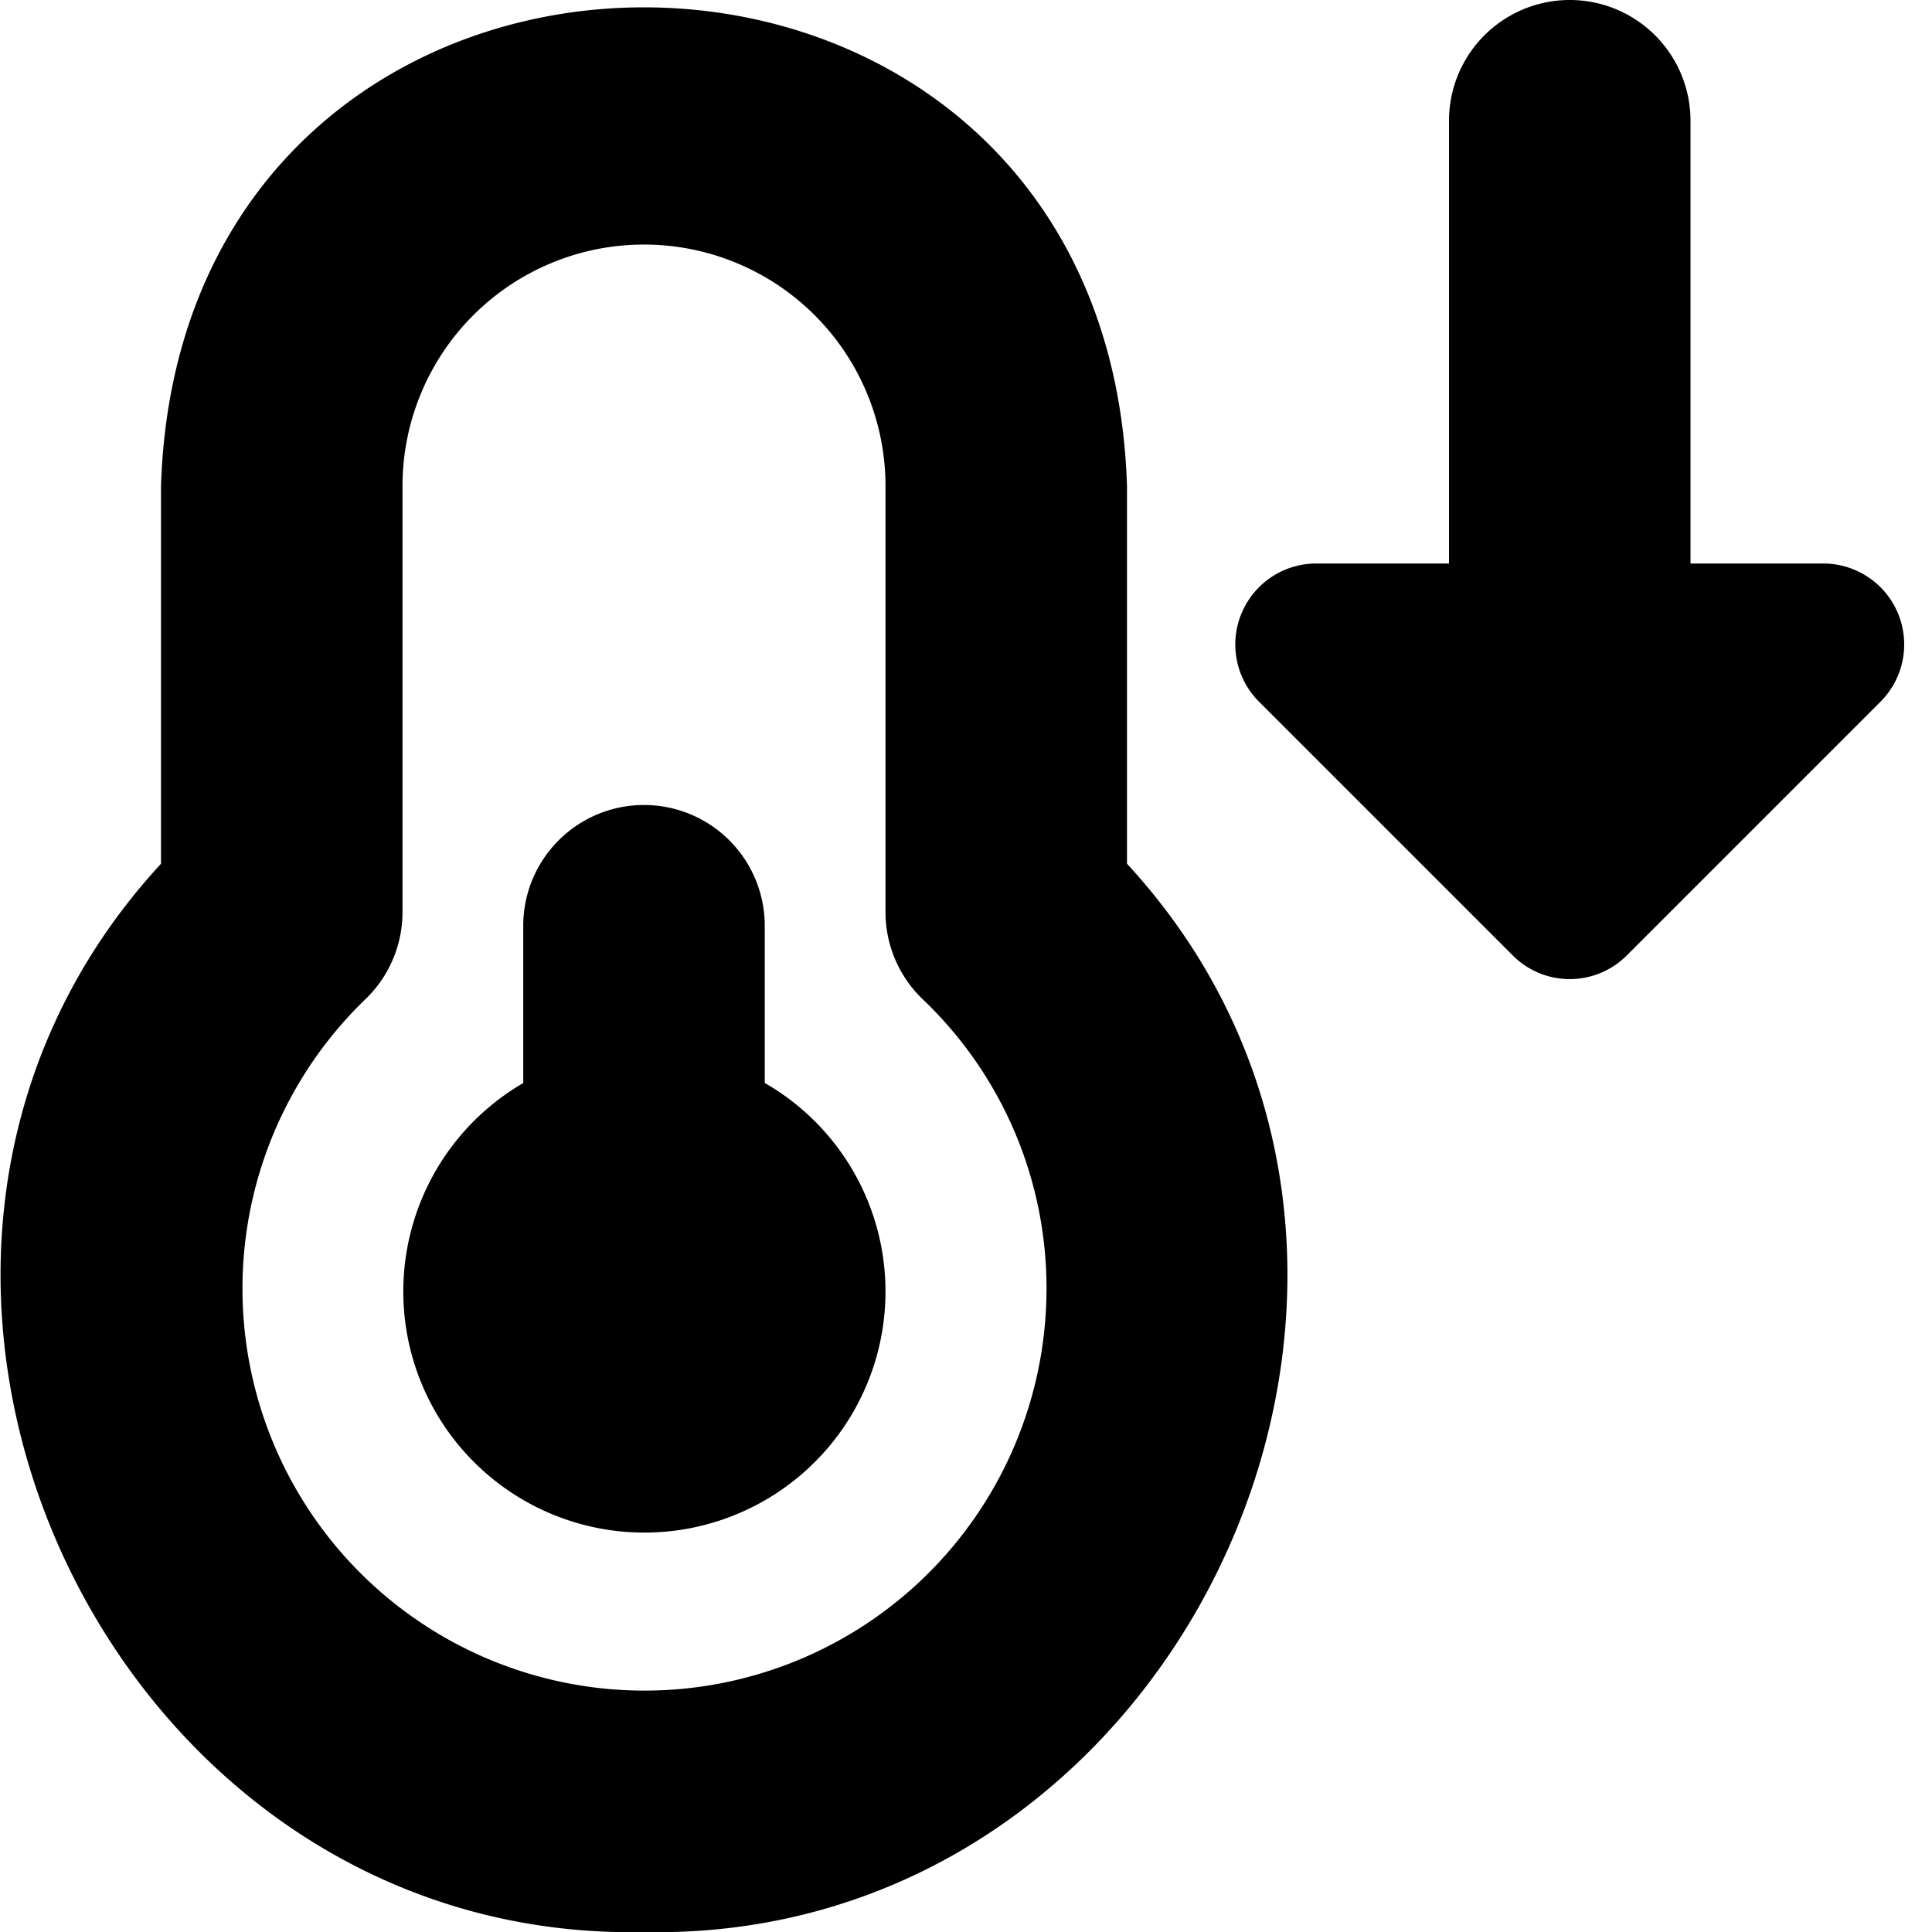
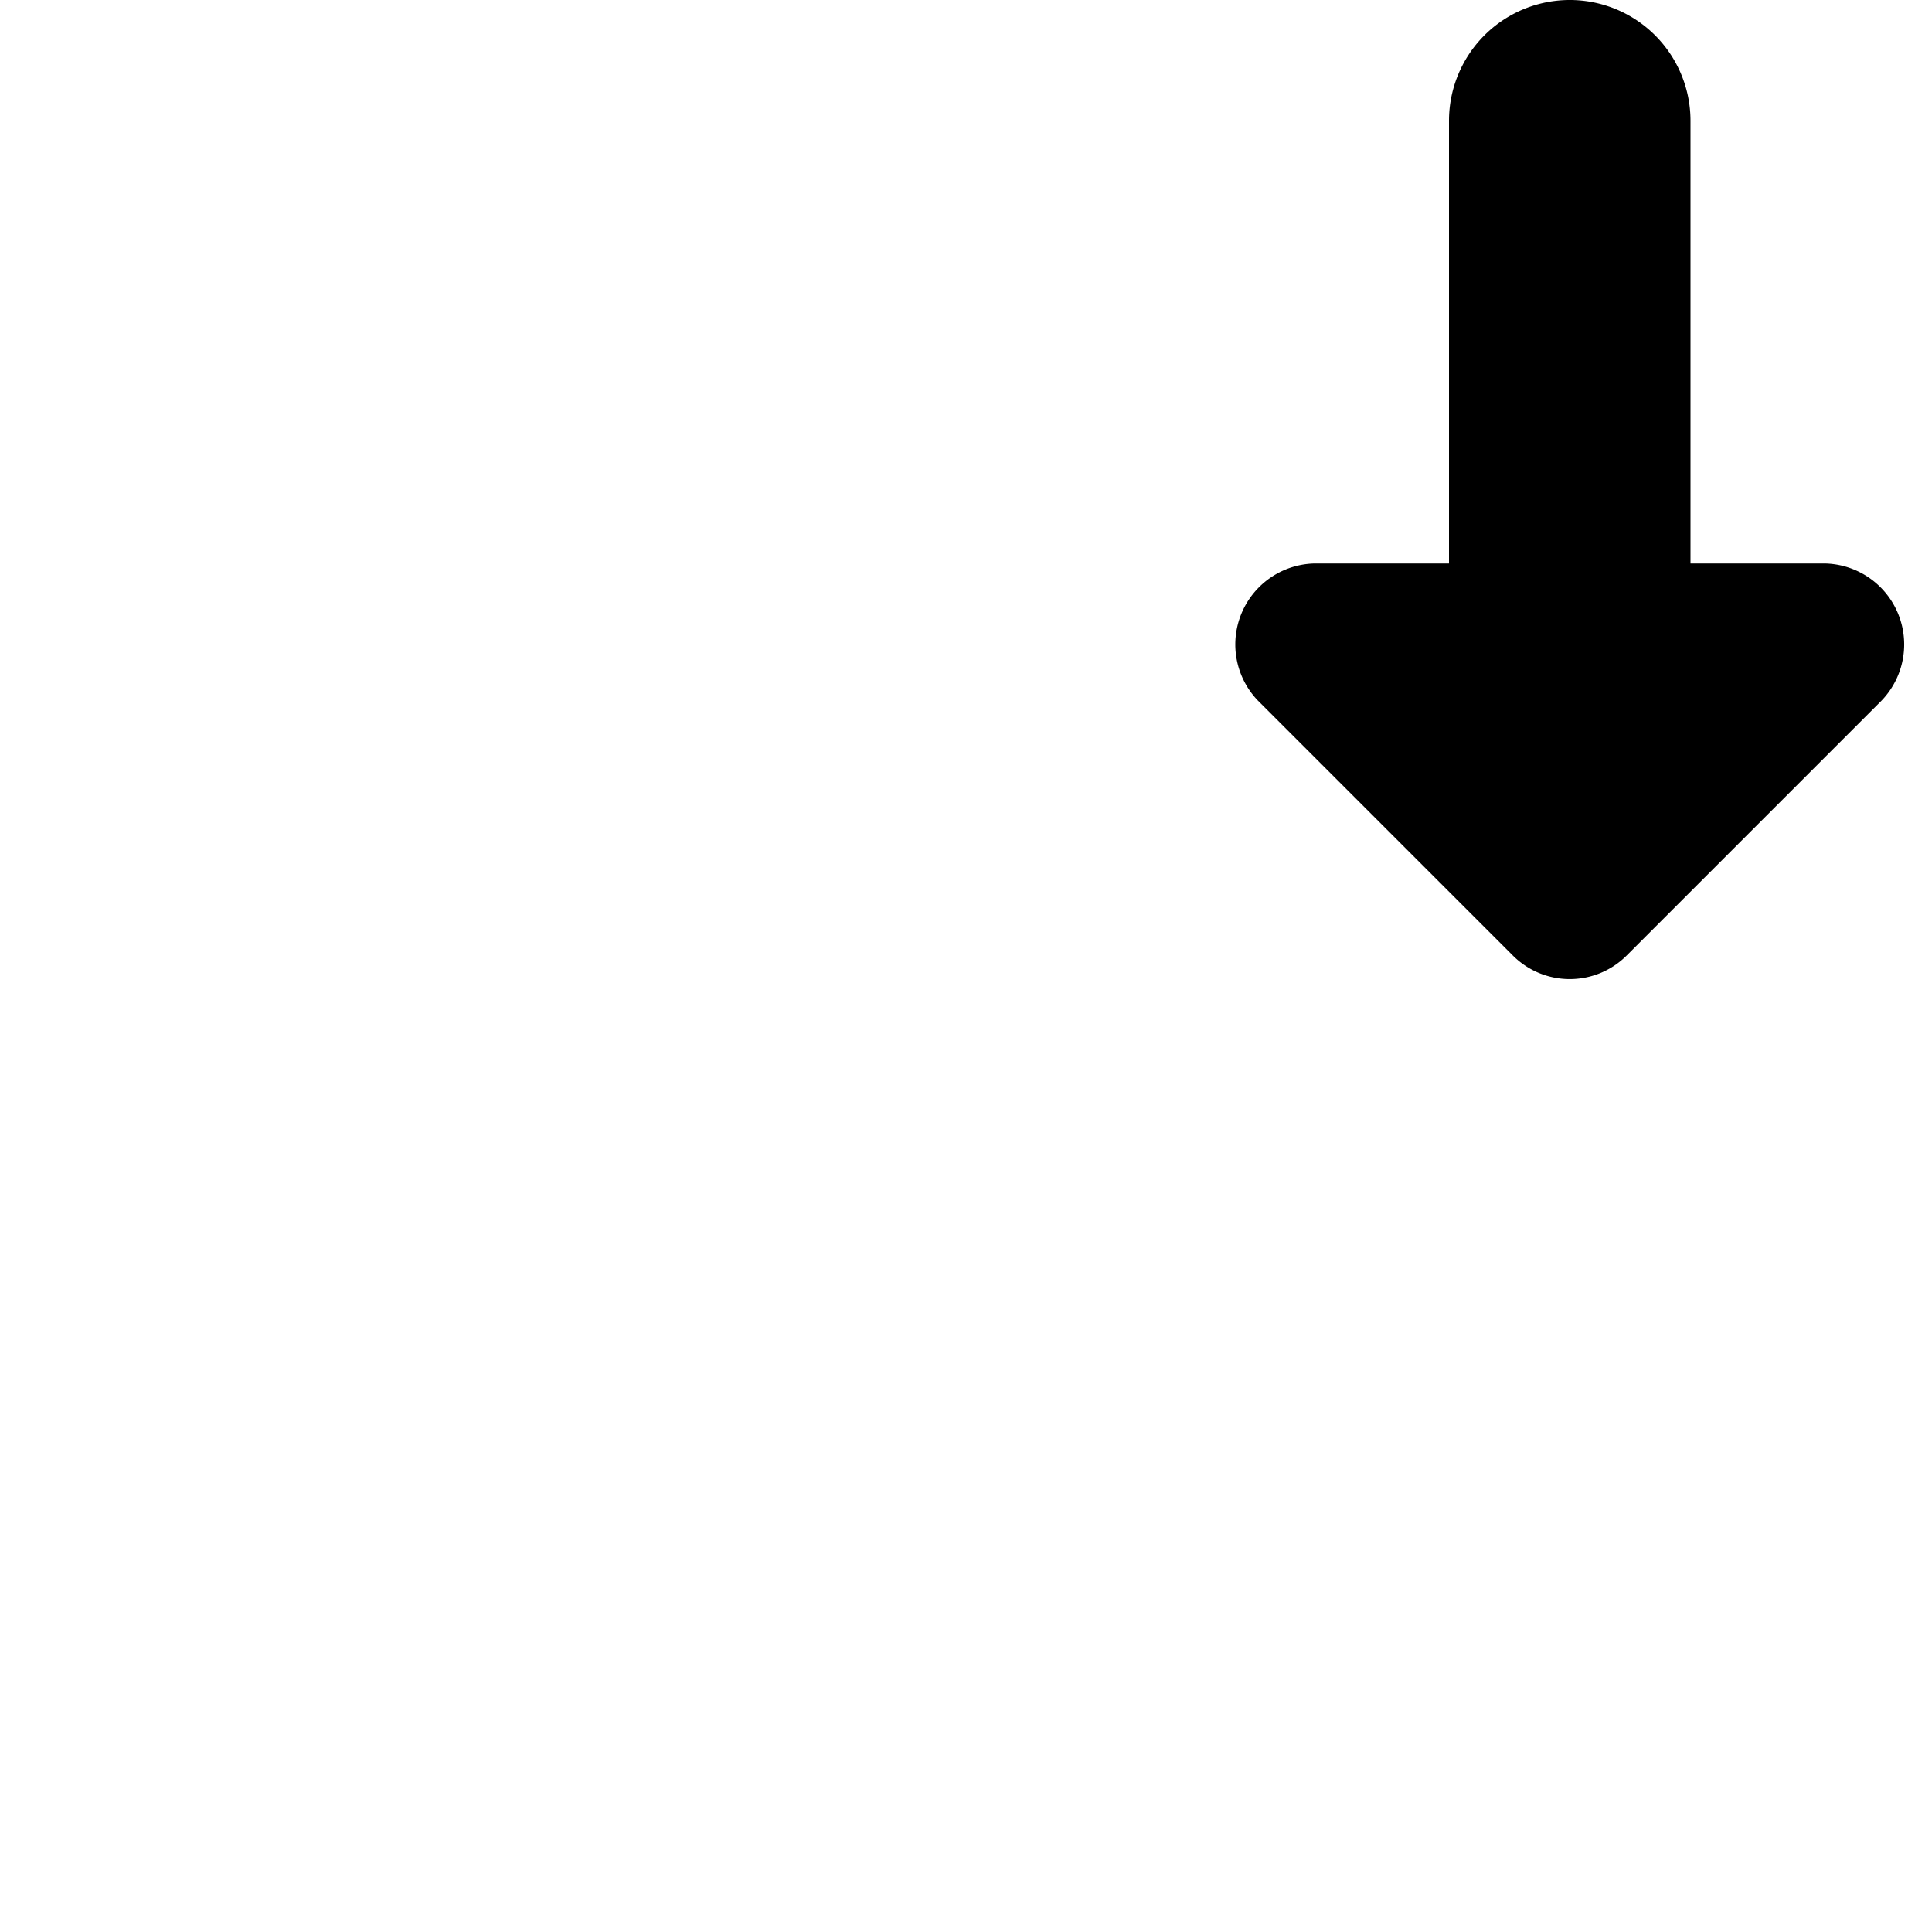
<svg xmlns="http://www.w3.org/2000/svg" id="Layer_1" data-name="Layer 1" viewBox="0 0 24 24" width="512" height="512">
  <g>
-     <path d="M11,16.038a2.995,2.995,0,1,1-4.5-2.584V11.5a1.5,1.5,0,0,1,3,0v1.953A2.987,2.987,0,0,1,11,16.038Zm3-5.308c4.57,4.954.738,13.406-6,13.271-6.737.135-10.571-8.318-6-13.271V6.038c.253-7.932,11.75-7.926,12,0ZM13,16a4.952,4.952,0,0,0-1.541-3.59A1.5,1.5,0,0,1,11,11.331V6.038a3,3,0,0,0-6,0v5.293a1.5,1.5,0,0,1-.459,1.08A4.994,4.994,0,1,0,13,16Z" />
    <path d="M18,1.5V7H16.337a1.006,1.006,0,0,0-.707,1.707l3.163,3.163a1,1,0,0,0,1.414,0L23.37,8.707A1.006,1.006,0,0,0,22.663,7H21V1.5A1.5,1.5,0,0,0,18,1.5Z" />
  </g>
</svg>